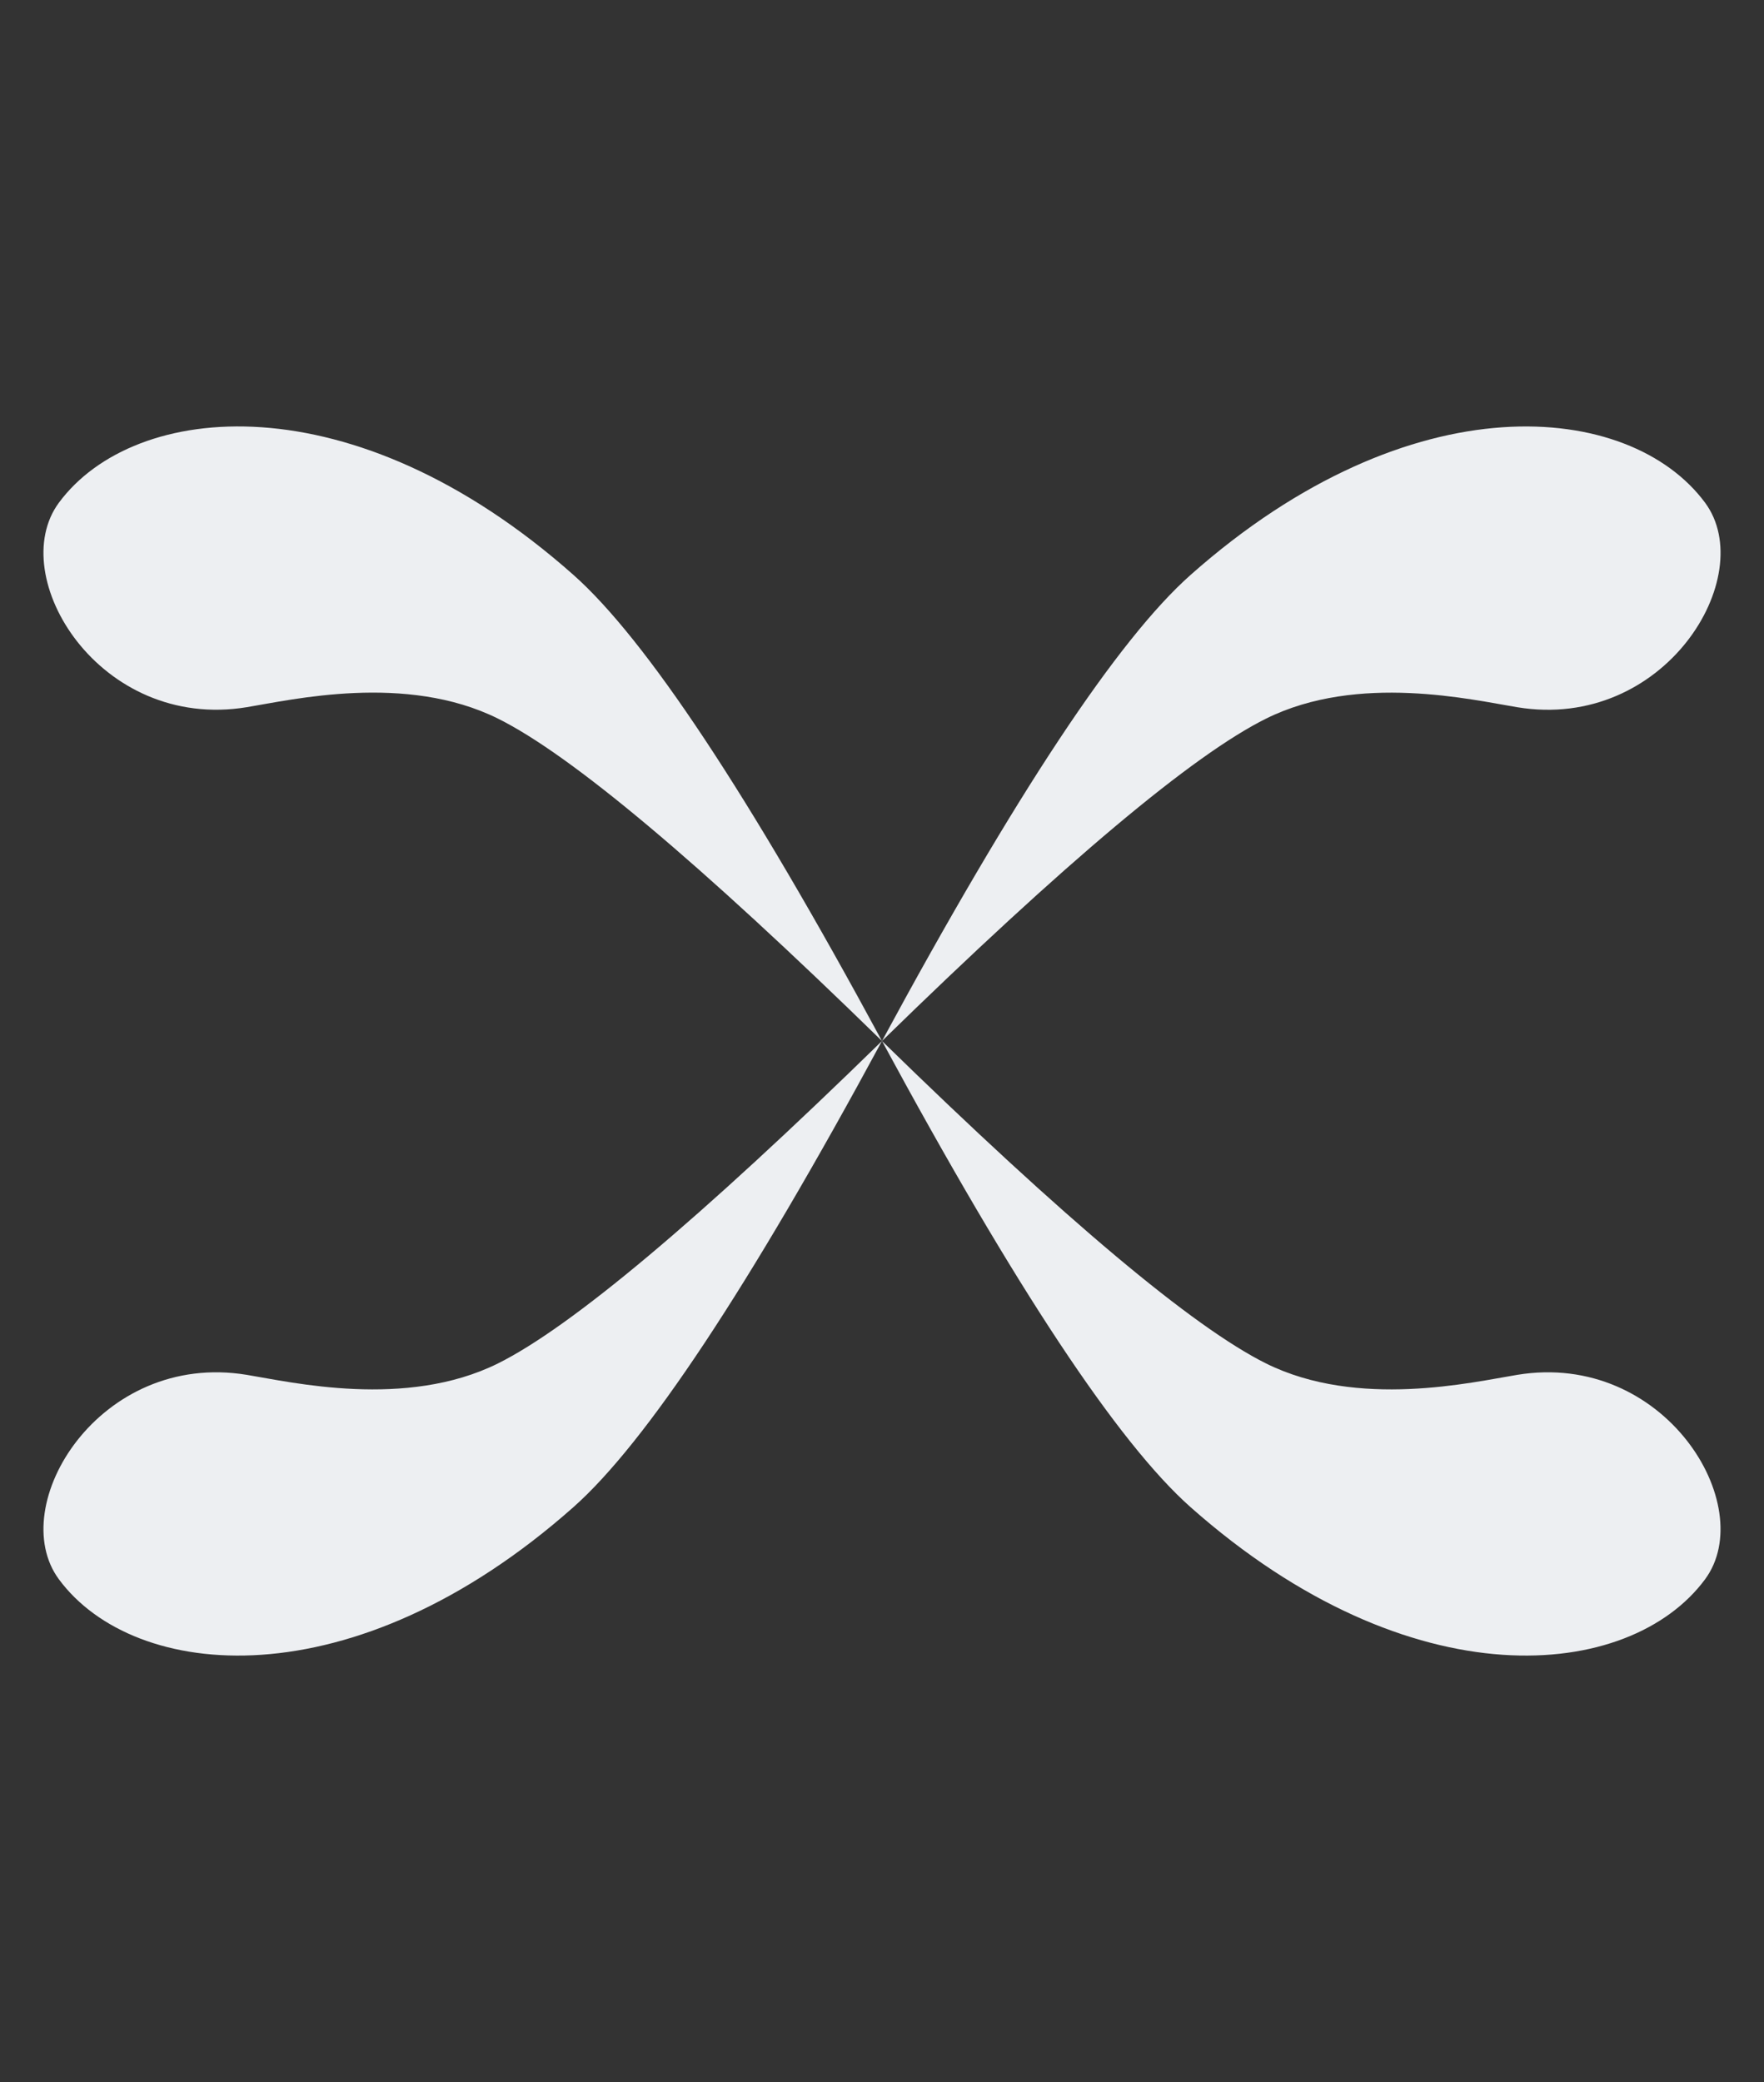
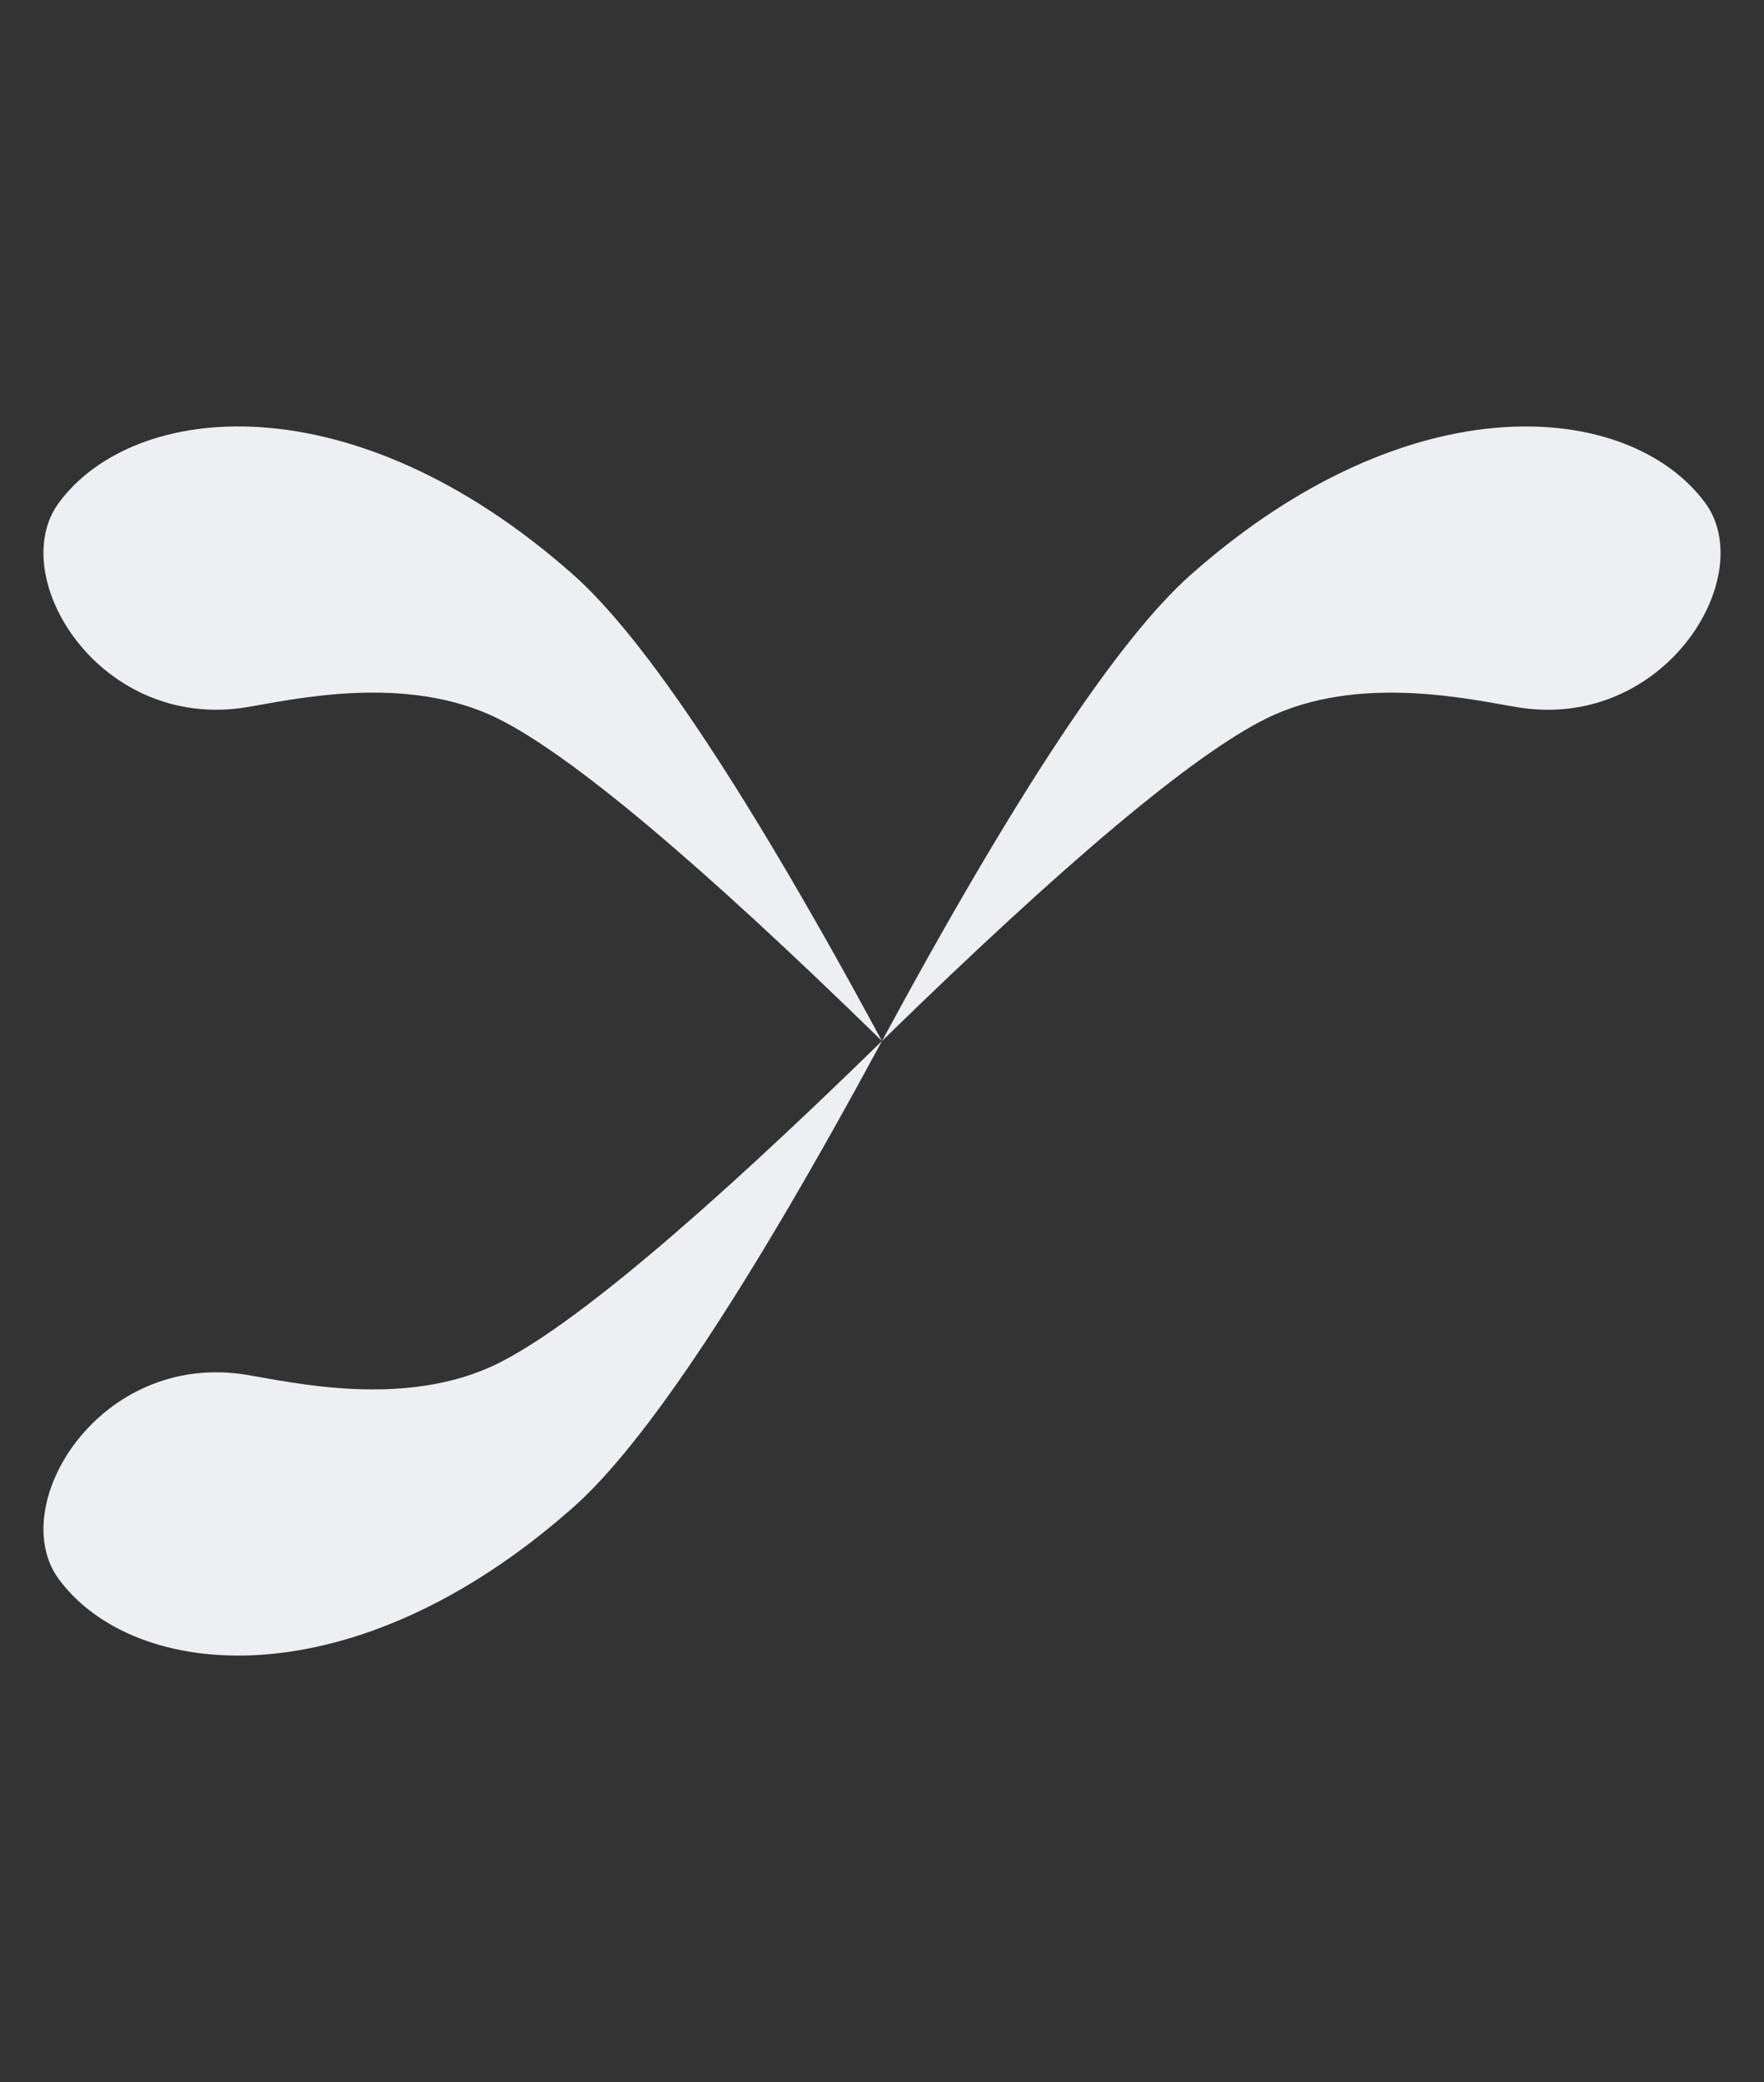
<svg xmlns="http://www.w3.org/2000/svg" version="1.1" id="Capa_1" x="0px" y="0px" width="50px" height="59px" viewBox="0 0 50 59" enable-background="new 0 0 50 59" xml:space="preserve">
  <rect x="0" y="0" width="50" height="59" fill="#333333" stroke="none" />
  <g>
    <path fill="#EDEFF2" d="M24.999,29.5c-5.186-5.065-8.814-8.11-10.89-9.139c-2.605-1.29-5.84-0.529-7.111-0.321   c-4.181,0.689-6.866-3.713-5.328-5.795c2.137-2.887,8.332-3.494,14.582,2.045C18.307,18.112,21.225,22.515,24.999,29.5z" />
    <path fill="#EDEFF2" d="M33.748,16.291c6.25-5.539,12.445-4.933,14.582-2.045c1.539,2.082-1.146,6.485-5.327,5.795   c-1.271-0.208-4.507-0.969-7.112,0.321C33.816,21.39,30.188,24.435,25,29.5C28.775,22.515,31.693,18.112,33.748,16.291z" />
-     <path fill="#EDEFF2" d="M25,29.5c5.187,5.064,8.816,8.109,10.89,9.14c2.605,1.289,5.841,0.529,7.112,0.321   c4.181-0.69,6.866,3.713,5.327,5.794c-2.137,2.889-8.332,3.493-14.582-2.044C31.693,40.89,28.775,36.486,25,29.5z" />
    <path fill="#EDEFF2" d="M16.252,42.711c-6.25,5.537-12.445,4.933-14.582,2.044c-1.538-2.081,1.147-6.484,5.328-5.794   c1.271,0.208,4.506,0.968,7.111-0.321c2.075-1.03,5.704-4.075,10.89-9.14C21.225,36.486,18.307,40.89,16.252,42.711z" />
  </g>
</svg>